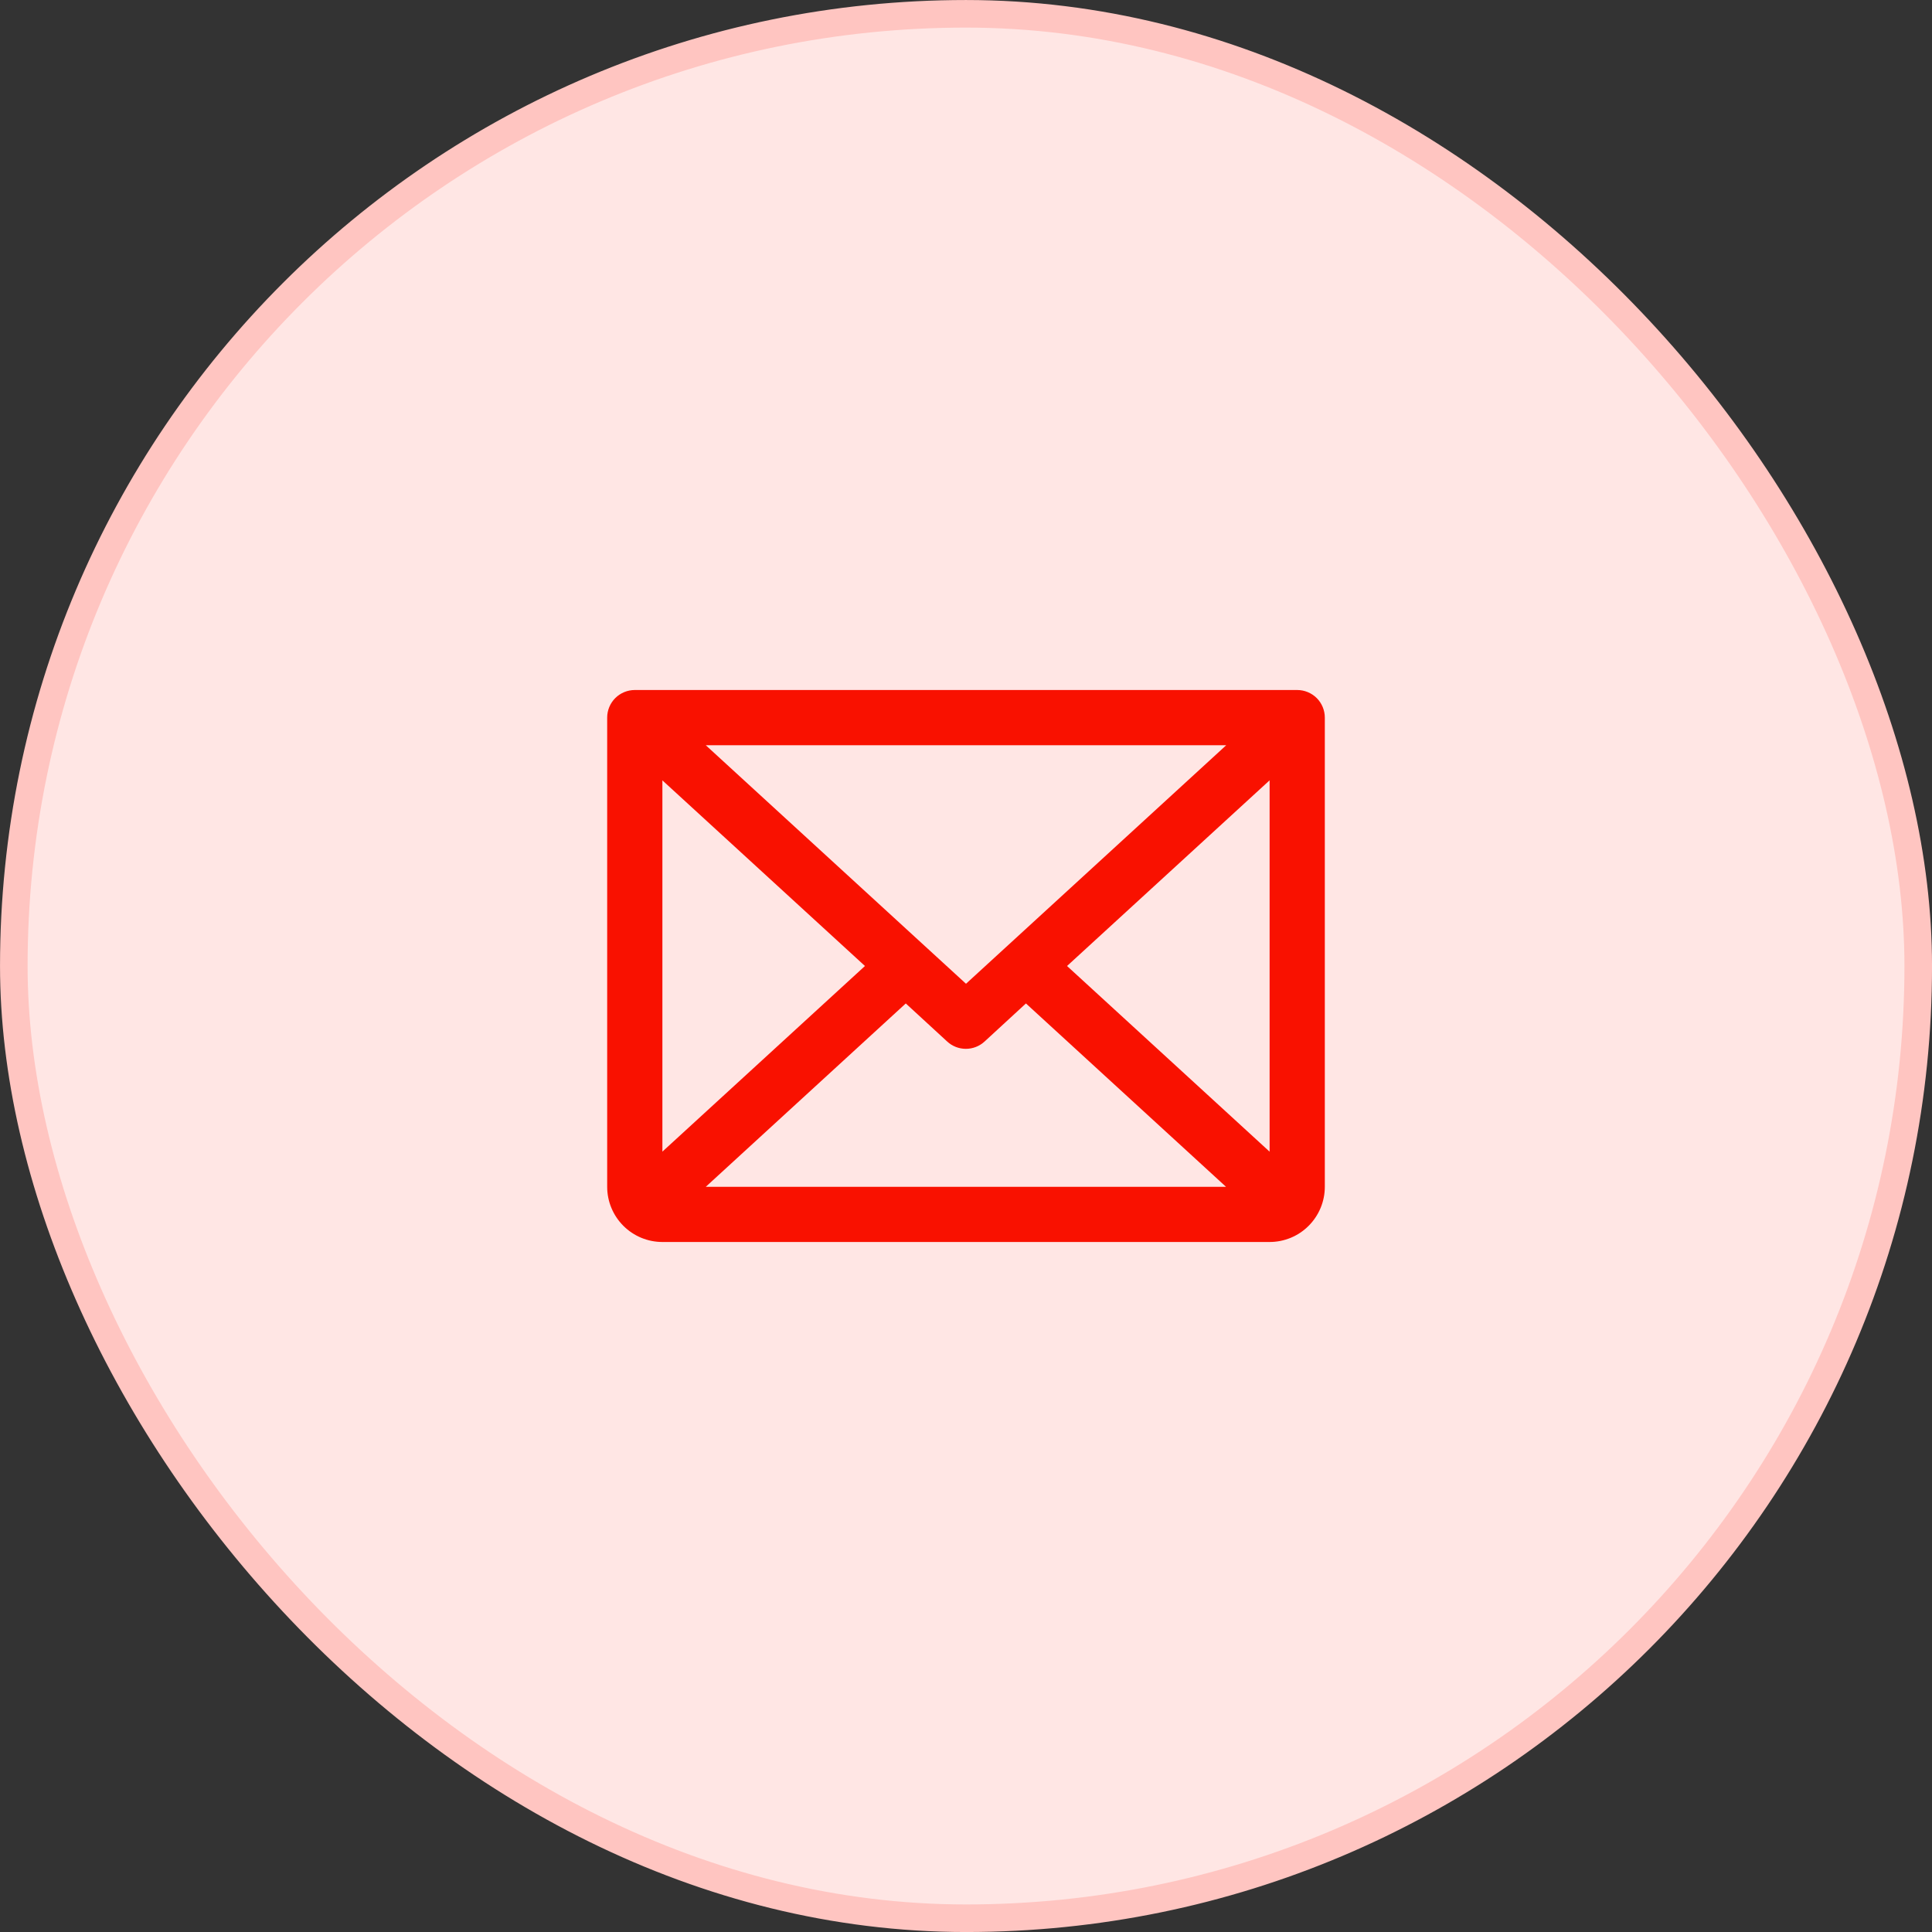
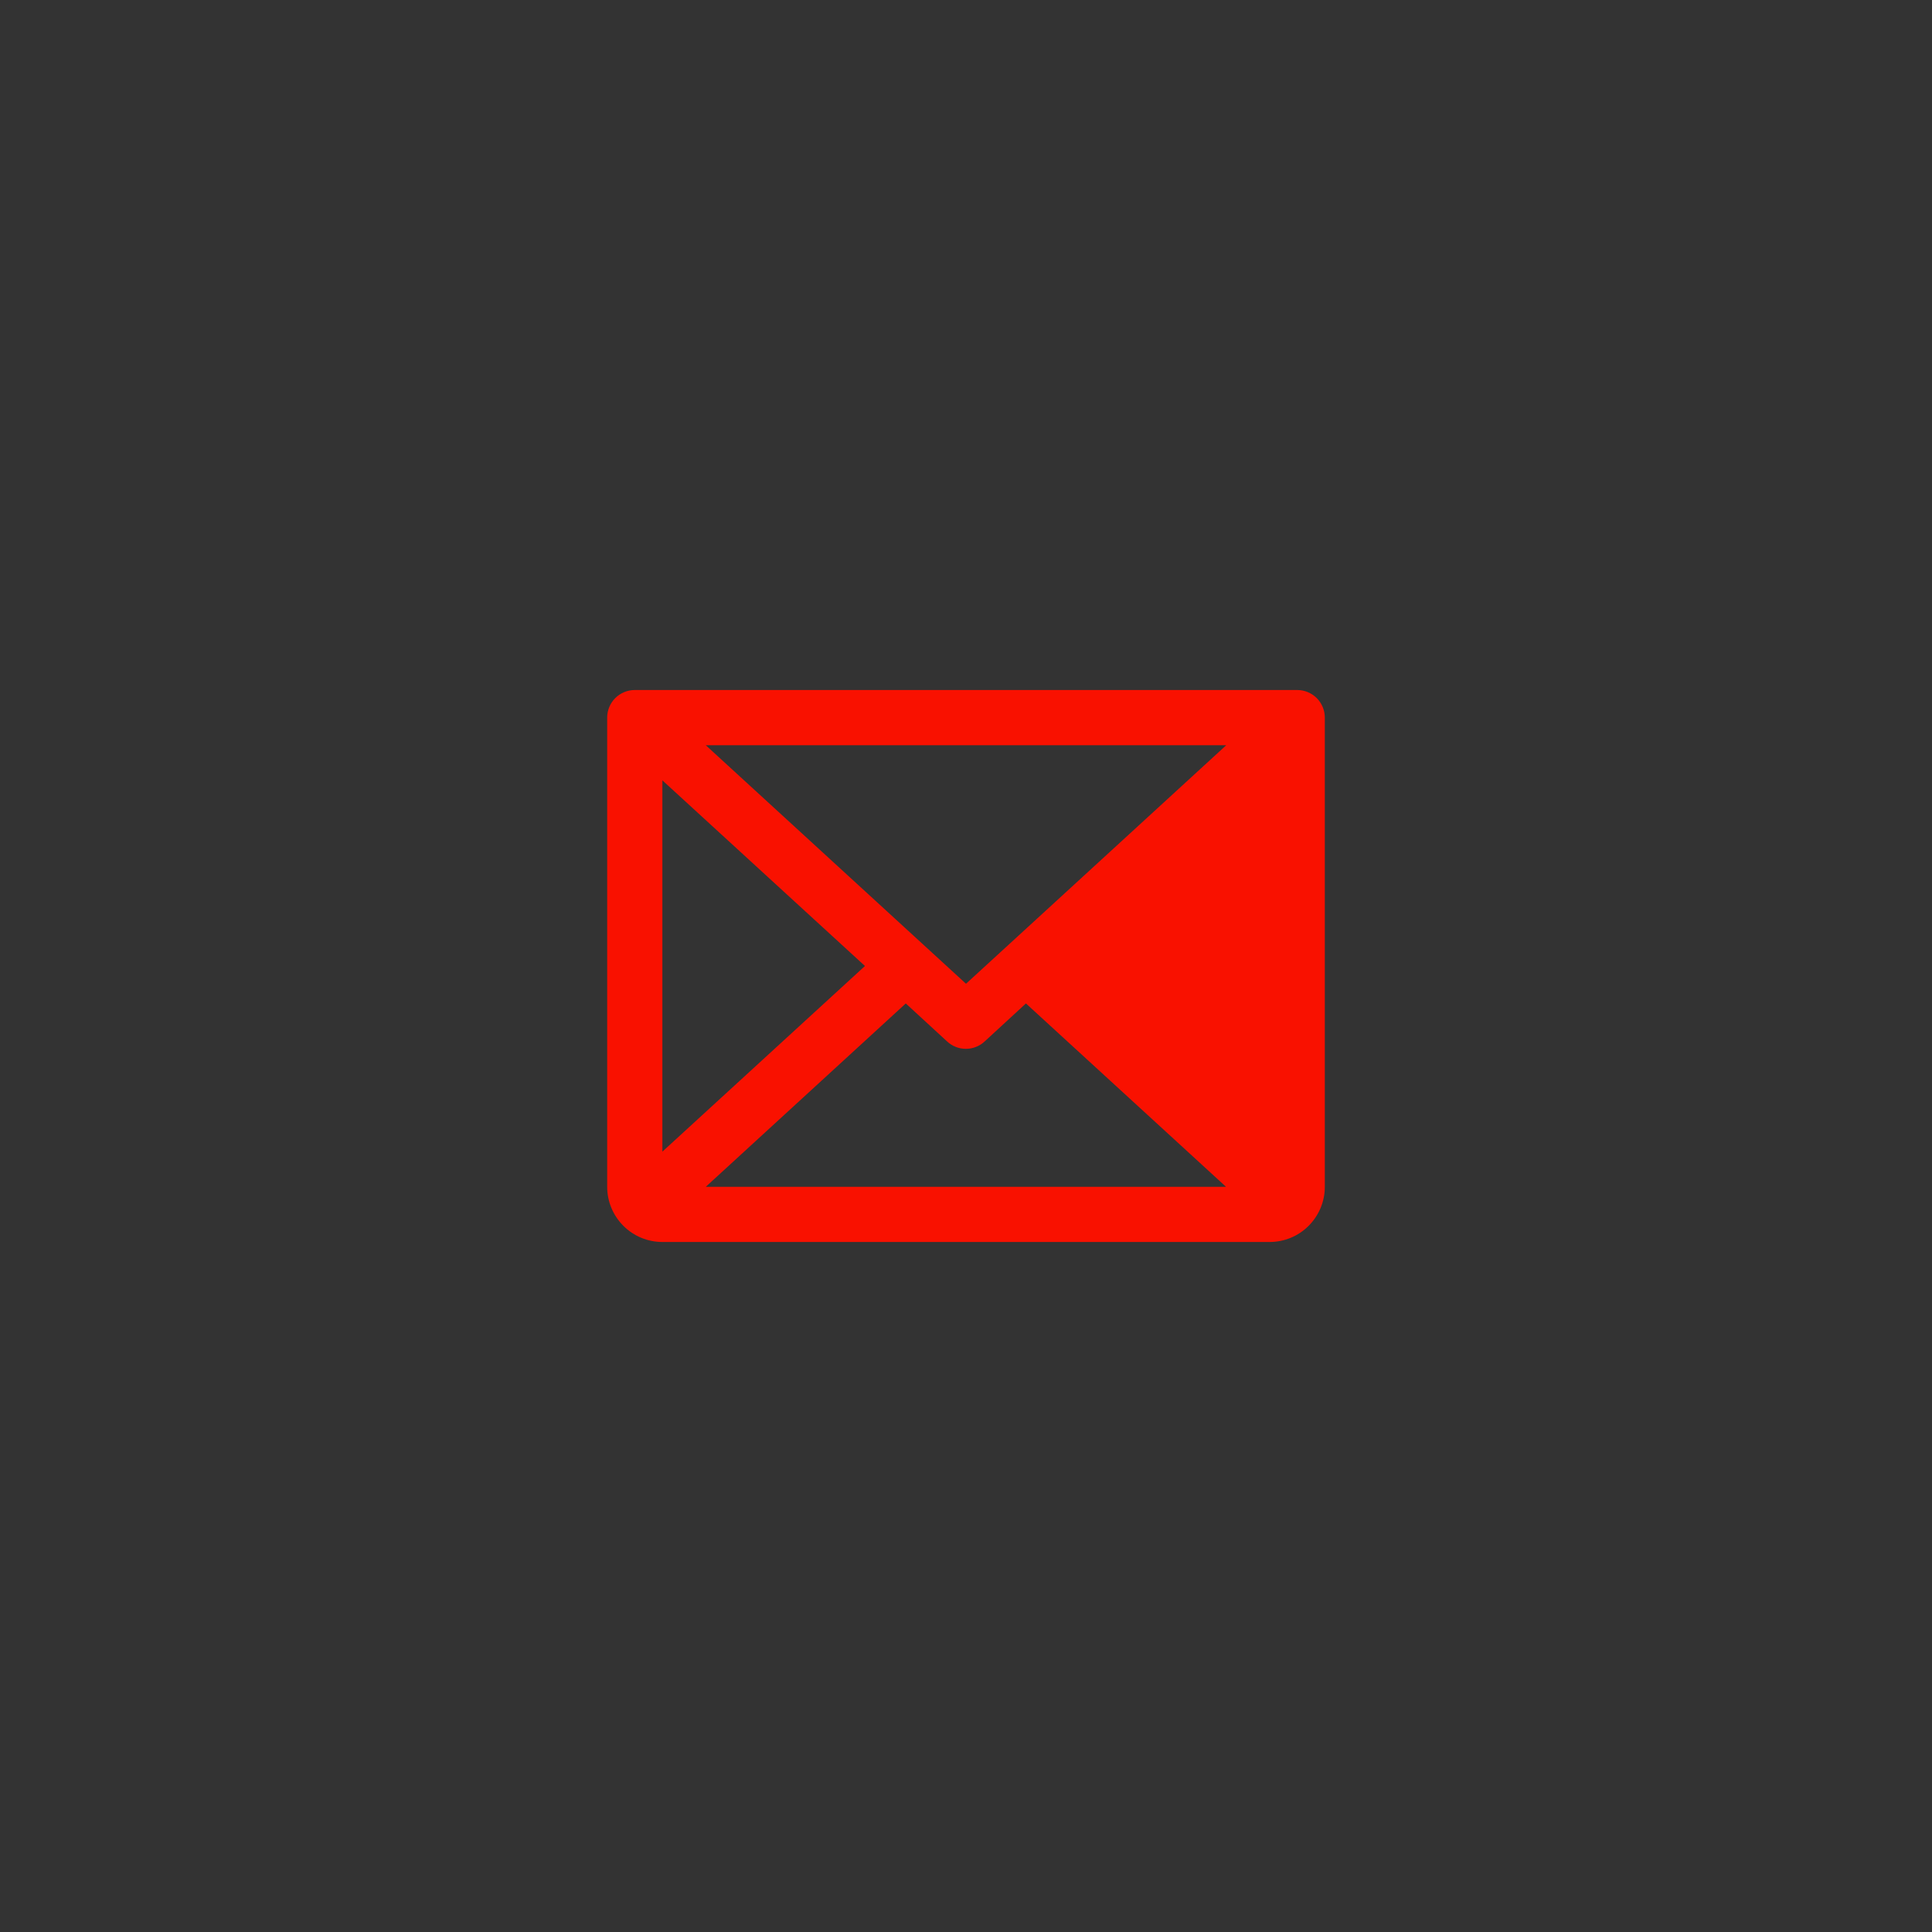
<svg xmlns="http://www.w3.org/2000/svg" width="47" height="47" viewBox="0 0 47 47" fill="none">
  <rect x="0" y="0" width="47" height="47" fill="#333333" stroke="none" />
-   <rect x="0.336" y="0.336" width="46.329" height="46.329" rx="23.164" fill="#FFE6E4" stroke="#FFC5C1" stroke-width="0.671" />
-   <path d="M31.557 16.786H15.443C15.265 16.786 15.094 16.857 14.968 16.982C14.842 17.108 14.771 17.279 14.771 17.457V28.872C14.771 29.228 14.913 29.569 15.165 29.821C15.417 30.073 15.758 30.214 16.114 30.214H30.886C31.242 30.214 31.584 30.073 31.835 29.821C32.087 29.569 32.229 29.228 32.229 28.872V17.457C32.229 17.279 32.158 17.108 32.032 16.982C31.906 16.857 31.735 16.786 31.557 16.786ZM23.5 23.932L17.169 18.129H29.831L23.5 23.932ZM21.042 23.5L16.114 28.016V18.984L21.042 23.5ZM22.035 24.411L23.043 25.338C23.166 25.452 23.328 25.515 23.497 25.515C23.665 25.515 23.827 25.452 23.951 25.338L24.958 24.411L29.826 28.872H17.169L22.035 24.411ZM25.958 23.5L30.886 18.983V28.017L25.958 23.5Z" fill="#F91100" />
+   <path d="M31.557 16.786H15.443C15.265 16.786 15.094 16.857 14.968 16.982C14.842 17.108 14.771 17.279 14.771 17.457V28.872C14.771 29.228 14.913 29.569 15.165 29.821C15.417 30.073 15.758 30.214 16.114 30.214H30.886C31.242 30.214 31.584 30.073 31.835 29.821C32.087 29.569 32.229 29.228 32.229 28.872V17.457C32.229 17.279 32.158 17.108 32.032 16.982C31.906 16.857 31.735 16.786 31.557 16.786ZM23.5 23.932L17.169 18.129H29.831L23.5 23.932ZM21.042 23.5L16.114 28.016V18.984L21.042 23.5ZM22.035 24.411L23.043 25.338C23.166 25.452 23.328 25.515 23.497 25.515C23.665 25.515 23.827 25.452 23.951 25.338L24.958 24.411L29.826 28.872H17.169L22.035 24.411ZM25.958 23.5L30.886 18.983L25.958 23.5Z" fill="#F91100" />
</svg>